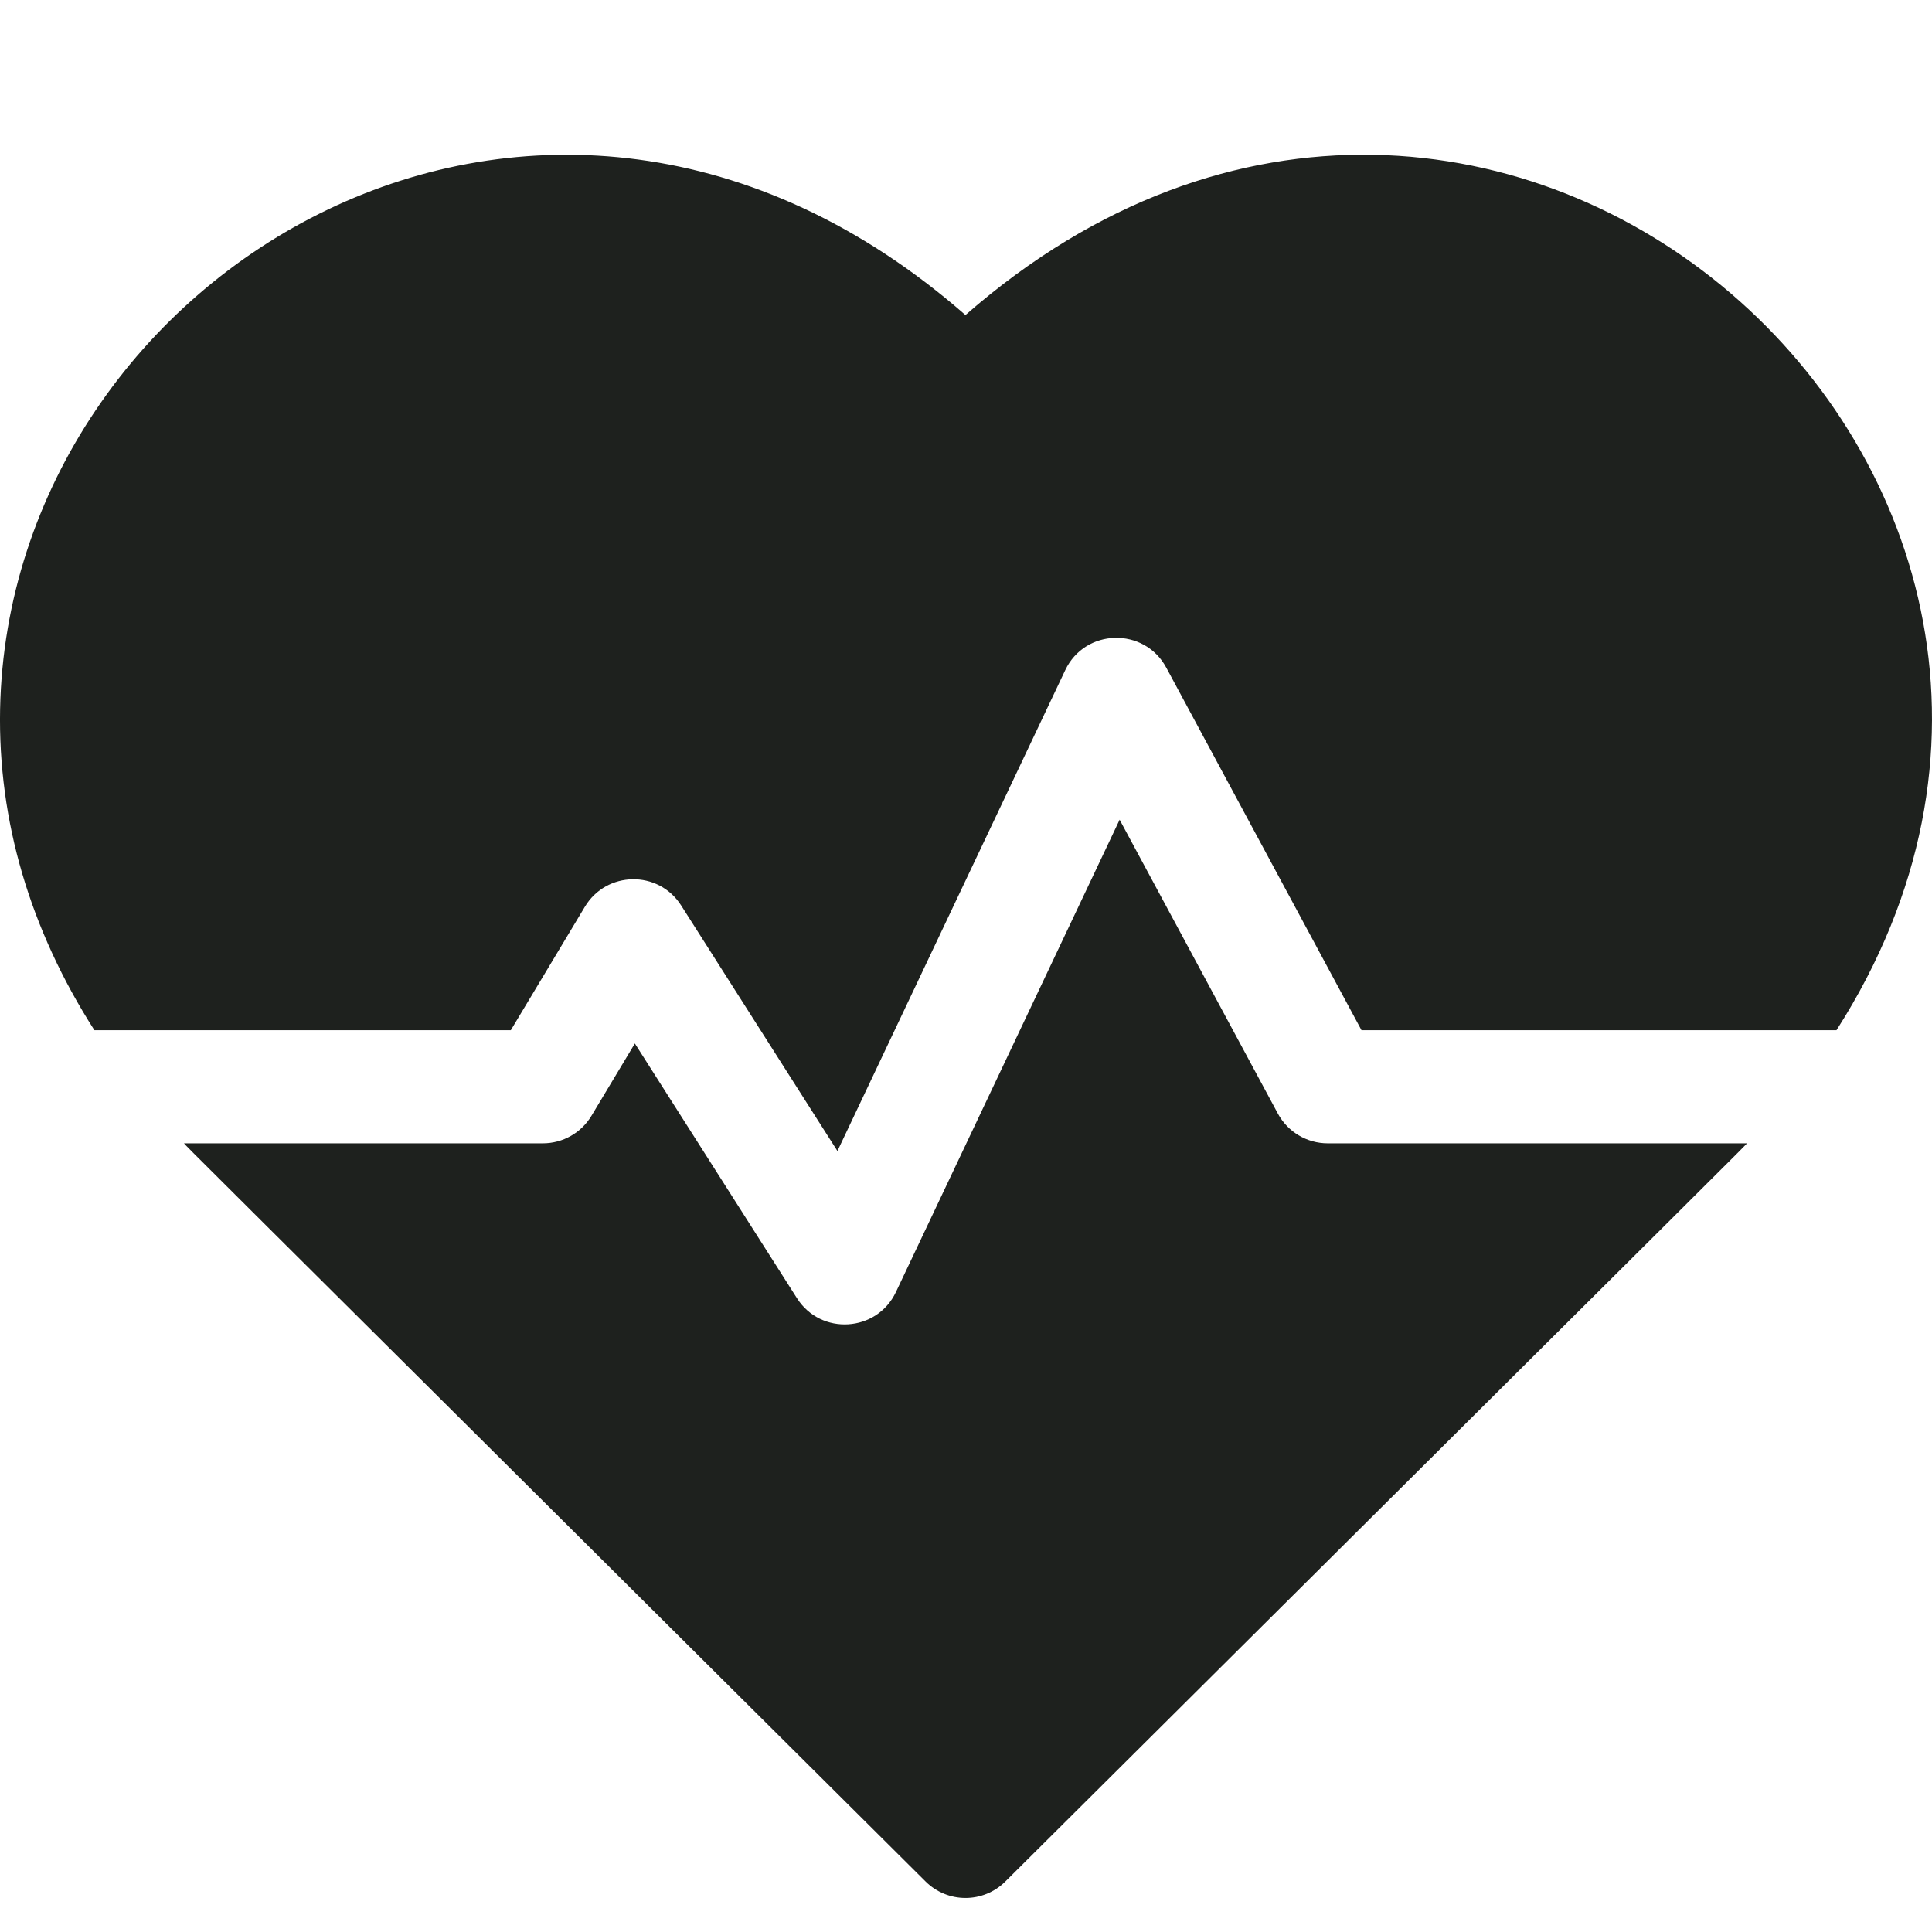
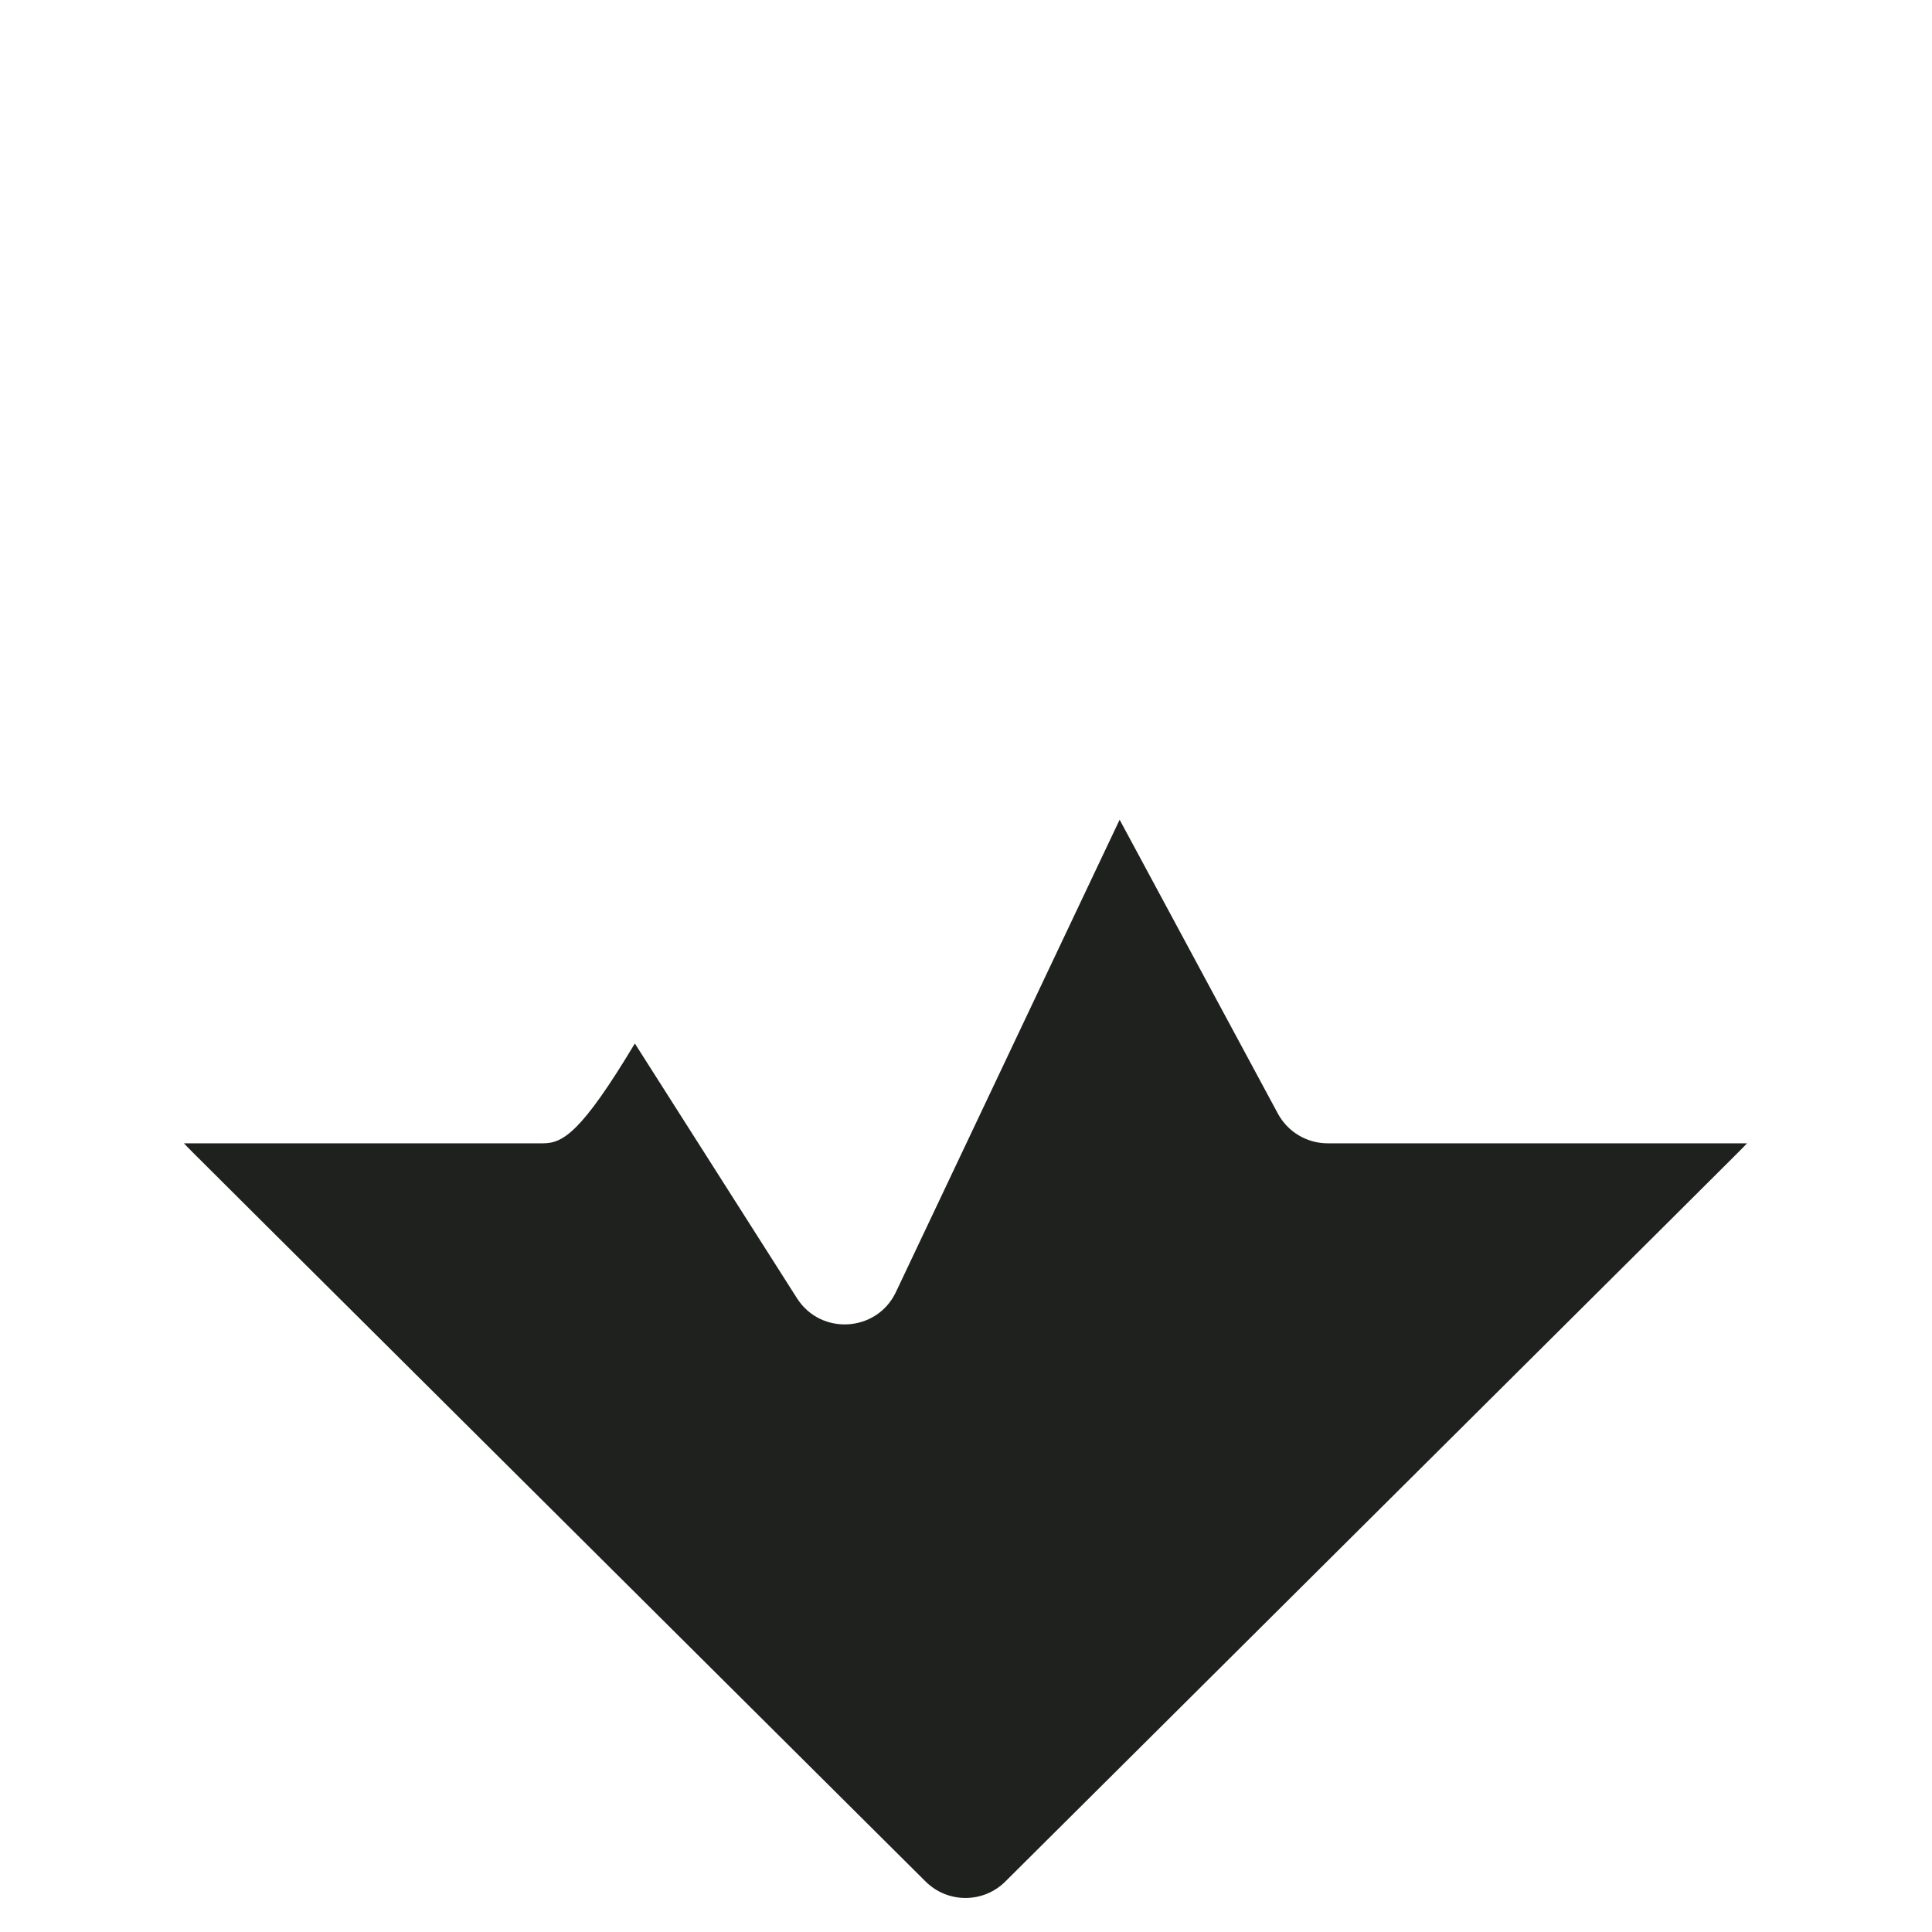
<svg xmlns="http://www.w3.org/2000/svg" width="60" height="60" viewBox="0 0 60 60" fill="none">
-   <path d="M29.983 9.784C16.905 -1.655 0.276 8.395 0.003 22.02C-0.066 25.493 0.936 28.875 2.931 31.993H15.864L18.164 28.16C18.832 27.046 20.448 27.011 21.154 28.12L26.007 35.746L33.082 20.812C33.699 19.509 35.537 19.468 36.218 20.731L42.282 31.993H57.034C67.963 14.913 46.365 -4.544 29.983 9.784Z" fill="#1E211E" />
-   <path d="M39.685 34.583L34.771 25.457L27.823 40.127C27.231 41.375 25.493 41.483 24.751 40.318L19.716 32.406L18.367 34.654C18.049 35.183 17.477 35.507 16.86 35.507H5.713C6.062 35.873 4.2 34.014 28.744 58.431C29.43 59.114 30.538 59.114 31.223 58.431C55.39 34.39 53.906 35.872 54.255 35.507H41.233C40.586 35.507 39.992 35.152 39.685 34.583Z" fill="#1E211E" />
+   <path d="M39.685 34.583L34.771 25.457L27.823 40.127C27.231 41.375 25.493 41.483 24.751 40.318L19.716 32.406C18.049 35.183 17.477 35.507 16.86 35.507H5.713C6.062 35.873 4.2 34.014 28.744 58.431C29.43 59.114 30.538 59.114 31.223 58.431C55.39 34.39 53.906 35.872 54.255 35.507H41.233C40.586 35.507 39.992 35.152 39.685 34.583Z" fill="#1E211E" />
</svg>